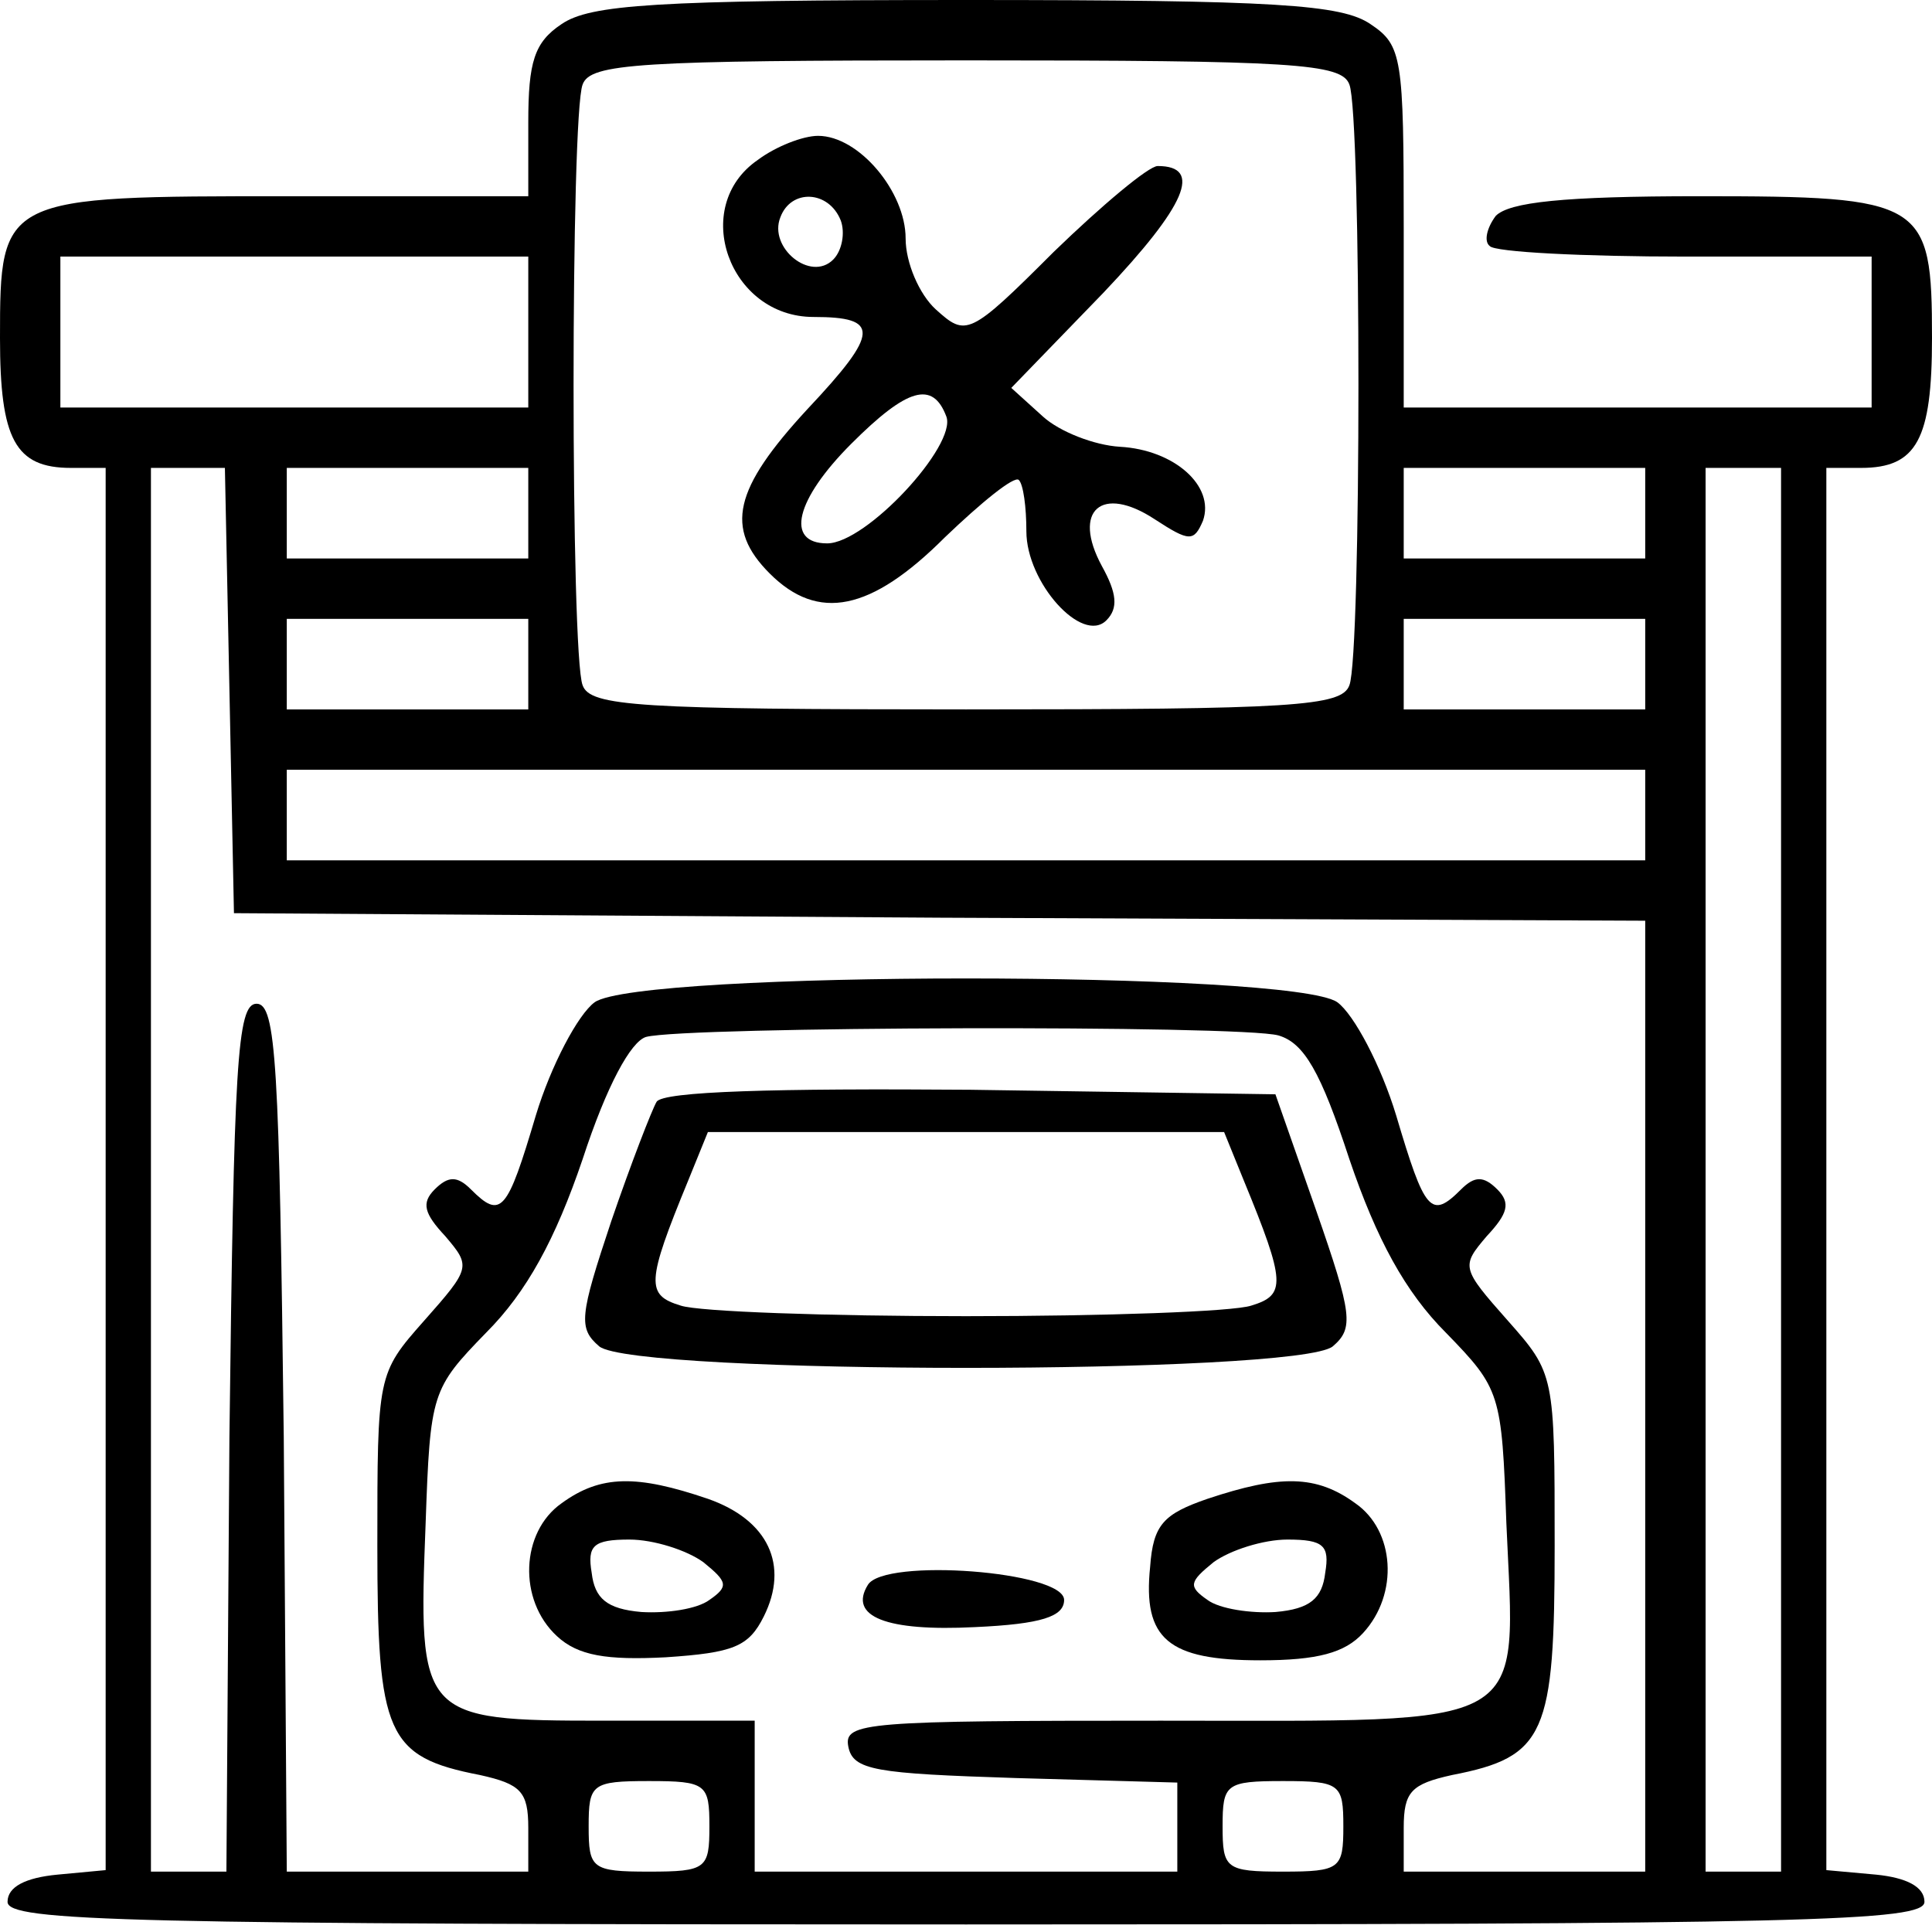
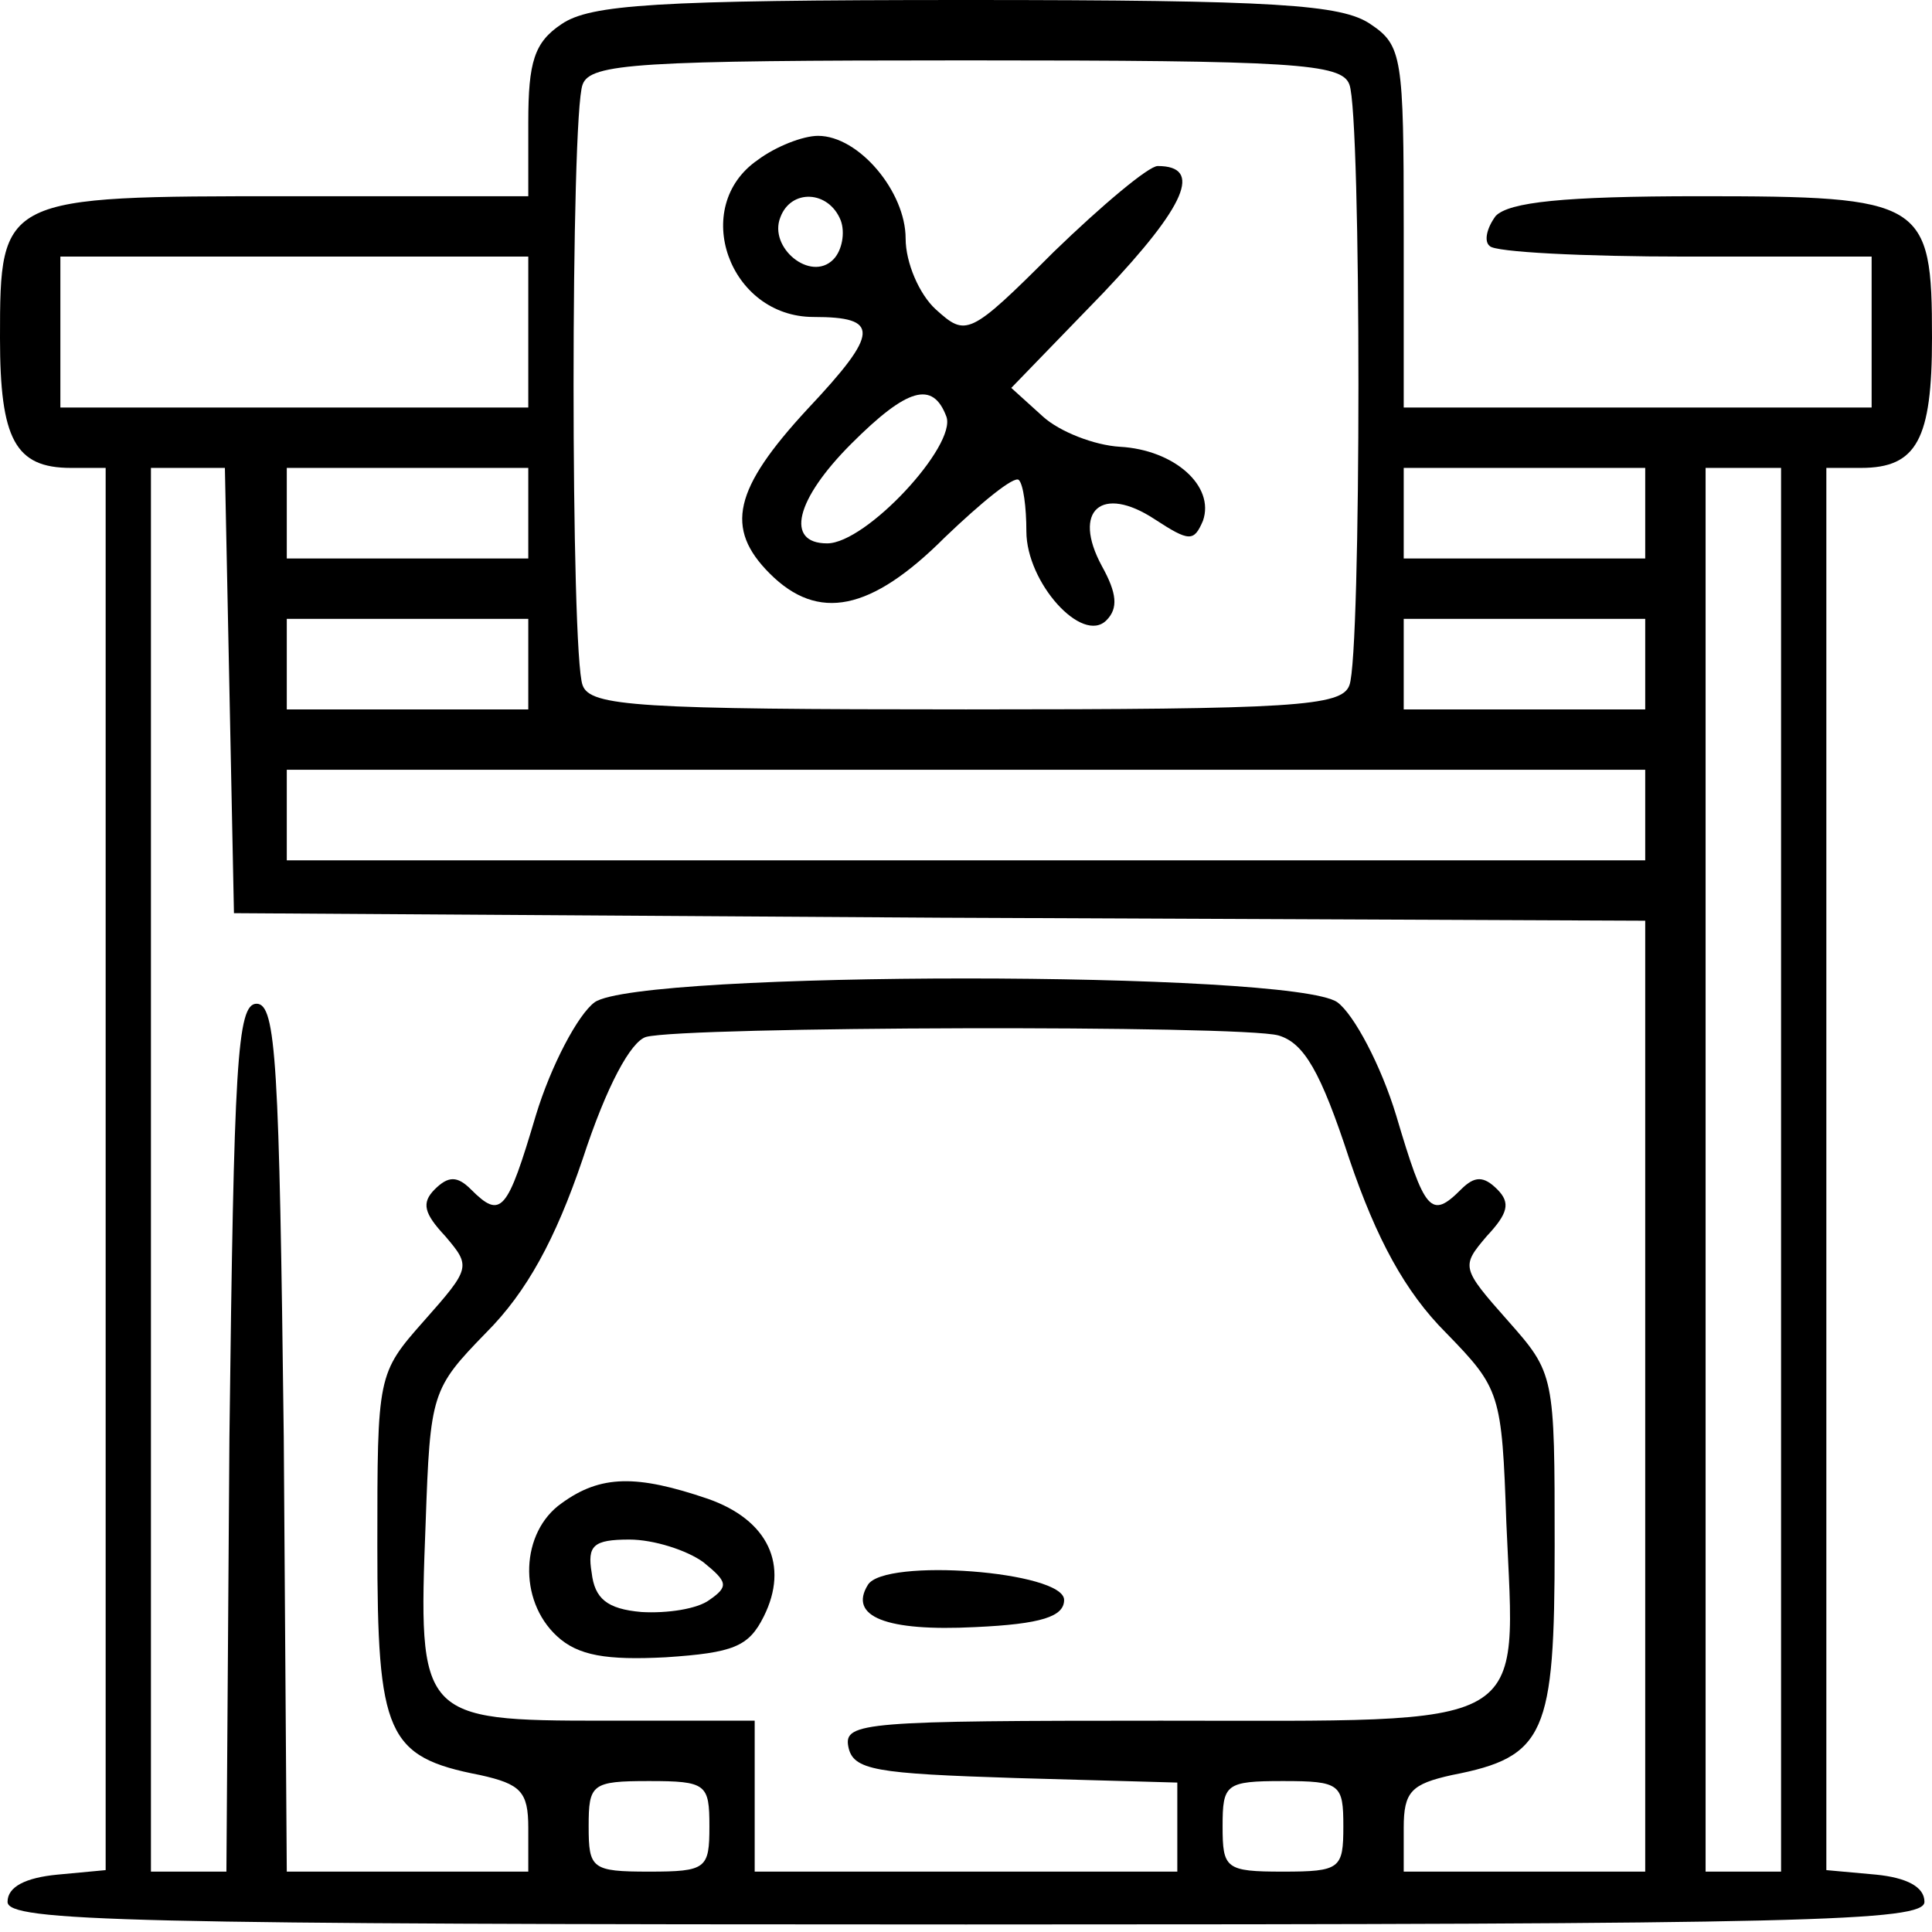
<svg xmlns="http://www.w3.org/2000/svg" version="1.0" width="128pt" height="128pt" viewBox="0 0 128 128" preserveAspectRatio="xMidYMid meet">
  <g transform="translate(0,128) scale(0.1,-0.1)" fill="#000000" stroke="none">
    <path d="M372 1264 c-18 -12 -22 -25 -22 -65 l0 -49 -159 0 c-190 0 -191 0 -191 -94 0 -67 10 -86 47 -86 l23 0 0 -464 0 -465 -32 -3 c-21 -2 -33 -8 -33 -18 0 -13 77 -15 635 -15 558 0 635 2 635 15 0 10 -12 16 -32 18 l-33 3 0 465 0 464 23 0 c37 0 47 19 47 86 0 91 -5 94 -154 94 -91 0 -126 -4 -135 -13 -6 -8 -8 -17 -4 -20 3 -4 62 -7 130 -7 l123 0 0 -50 0 -50 -155 0 -155 0 0 119 c0 113 -1 121 -22 135 -19 13 -62 16 -268 16 -206 0 -249 -3 -268 -16z m522 -40 c8 -20 8 -378 0 -398 -5 -14 -37 -16 -254 -16 -217 0 -249 2 -254 16 -8 20 -8 378 0 398 5 14 37 16 254 16 217 0 249 -2 254 -16z m-544 -164 l0 -50 -155 0 -155 0 0 50 0 50 155 0 155 0 0 -50z m-198 -237 l3 -148 468 -3 467 -2 0 -315 0 -315 -80 0 -80 0 0 29 c0 24 5 29 32 35 62 12 68 27 68 152 0 113 0 114 -31 149 -31 35 -31 36 -14 56 14 15 16 22 7 31 -9 9 -15 9 -24 0 -20 -20 -24 -15 -43 49 -10 33 -28 67 -39 75 -30 21 -462 21 -492 0 -11 -8 -29 -42 -39 -75 -19 -64 -23 -69 -43 -49 -9 9 -15 9 -24 0 -9 -9 -7 -16 7 -31 17 -20 17 -21 -14 -56 -31 -35 -31 -36 -31 -149 0 -125 6 -140 68 -152 27 -6 32 -11 32 -35 l0 -29 -80 0 -80 0 -2 288 c-3 247 -5 287 -18 287 -13 0 -15 -40 -18 -287 l-2 -288 -25 0 -25 0 0 465 0 465 25 0 24 0 3 -147z m198 117 l0 -30 -80 0 -80 0 0 30 0 30 80 0 80 0 0 -30z m740 0 l0 -30 -80 0 -80 0 0 30 0 30 80 0 80 0 0 -30z m90 -435 l0 -465 -25 0 -25 0 0 465 0 465 25 0 25 0 0 -465z m-830 335 l0 -30 -80 0 -80 0 0 30 0 30 80 0 80 0 0 -30z m740 0 l0 -30 -80 0 -80 0 0 30 0 30 80 0 80 0 0 -30z m0 -100 l0 -30 -450 0 -450 0 0 30 0 30 450 0 450 0 0 -30z m-243 -146 c17 -5 28 -24 47 -82 18 -53 37 -88 64 -115 36 -37 37 -40 40 -126 6 -139 20 -131 -229 -131 -195 0 -210 -1 -207 -17 3 -16 18 -18 111 -21 l107 -3 0 -29 0 -30 -140 0 -140 0 0 50 0 50 -100 0 c-122 0 -123 2 -118 131 3 86 4 89 40 126 27 27 46 62 64 115 16 49 32 78 42 81 26 7 394 8 419 1z m-377 -524 c0 -28 -2 -30 -40 -30 -38 0 -40 2 -40 30 0 28 2 30 40 30 38 0 40 -2 40 -30z m420 0 c0 -28 -2 -30 -40 -30 -38 0 -40 2 -40 30 0 28 2 30 40 30 38 0 40 -2 40 -30z" />
    <path d="M502 1174 c-45 -31 -19 -104 37 -104 44 0 44 -10 -4 -61 -49 -53 -55 -79 -25 -109 32 -32 67 -25 116 24 24 23 46 41 49 38 3 -3 5 -18 5 -34 0 -34 37 -75 53 -59 8 8 7 18 -3 36 -20 37 0 54 35 31 23 -15 26 -15 32 -1 8 23 -19 47 -55 49 -17 1 -40 10 -51 20 l-21 19 61 63 c55 58 66 84 36 84 -6 0 -37 -26 -69 -57 -56 -56 -58 -56 -78 -38 -11 10 -20 31 -20 47 0 31 -31 68 -58 68 -10 0 -28 -7 -40 -16z m55 -40 c3 -8 1 -20 -5 -26 -15 -15 -43 8 -35 28 7 19 32 18 40 -2z m70 -130 c7 -19 -53 -84 -79 -84 -28 0 -21 29 16 66 37 37 54 42 63 18z" />
-     <path d="M435 550 c-3 -5 -17 -41 -30 -79 -21 -63 -22 -71 -8 -83 23 -19 463 -19 486 0 14 12 13 21 -11 90 l-27 77 -202 3 c-129 1 -204 -1 -208 -8z m389 -52 c28 -68 28 -76 5 -83 -12 -4 -97 -7 -189 -7 -92 0 -177 3 -189 7 -23 7 -23 15 5 83 l13 32 171 0 171 0 13 -32z" />
    <path d="M372 284 c-27 -19 -29 -64 -3 -88 14 -13 33 -16 72 -14 45 3 55 7 65 27 17 34 3 64 -37 78 -47 16 -71 16 -97 -3z m94 -39 c16 -13 17 -16 4 -25 -8 -6 -28 -9 -45 -8 -23 2 -31 9 -33 26 -3 18 1 22 25 22 16 0 38 -7 49 -15z" />
-     <path d="M800 287 c-29 -10 -36 -17 -38 -45 -5 -48 12 -62 73 -62 38 0 56 5 68 18 24 26 21 68 -5 86 -26 19 -50 19 -98 3z m78 -49 c-2 -17 -10 -24 -33 -26 -16 -1 -37 2 -45 8 -13 9 -12 12 4 25 11 8 33 15 49 15 24 0 28 -4 25 -22z" />
    <path d="M575 230 c-13 -21 12 -31 71 -28 44 2 59 7 59 18 0 19 -119 28 -130 10z" />
  </g>
</svg>